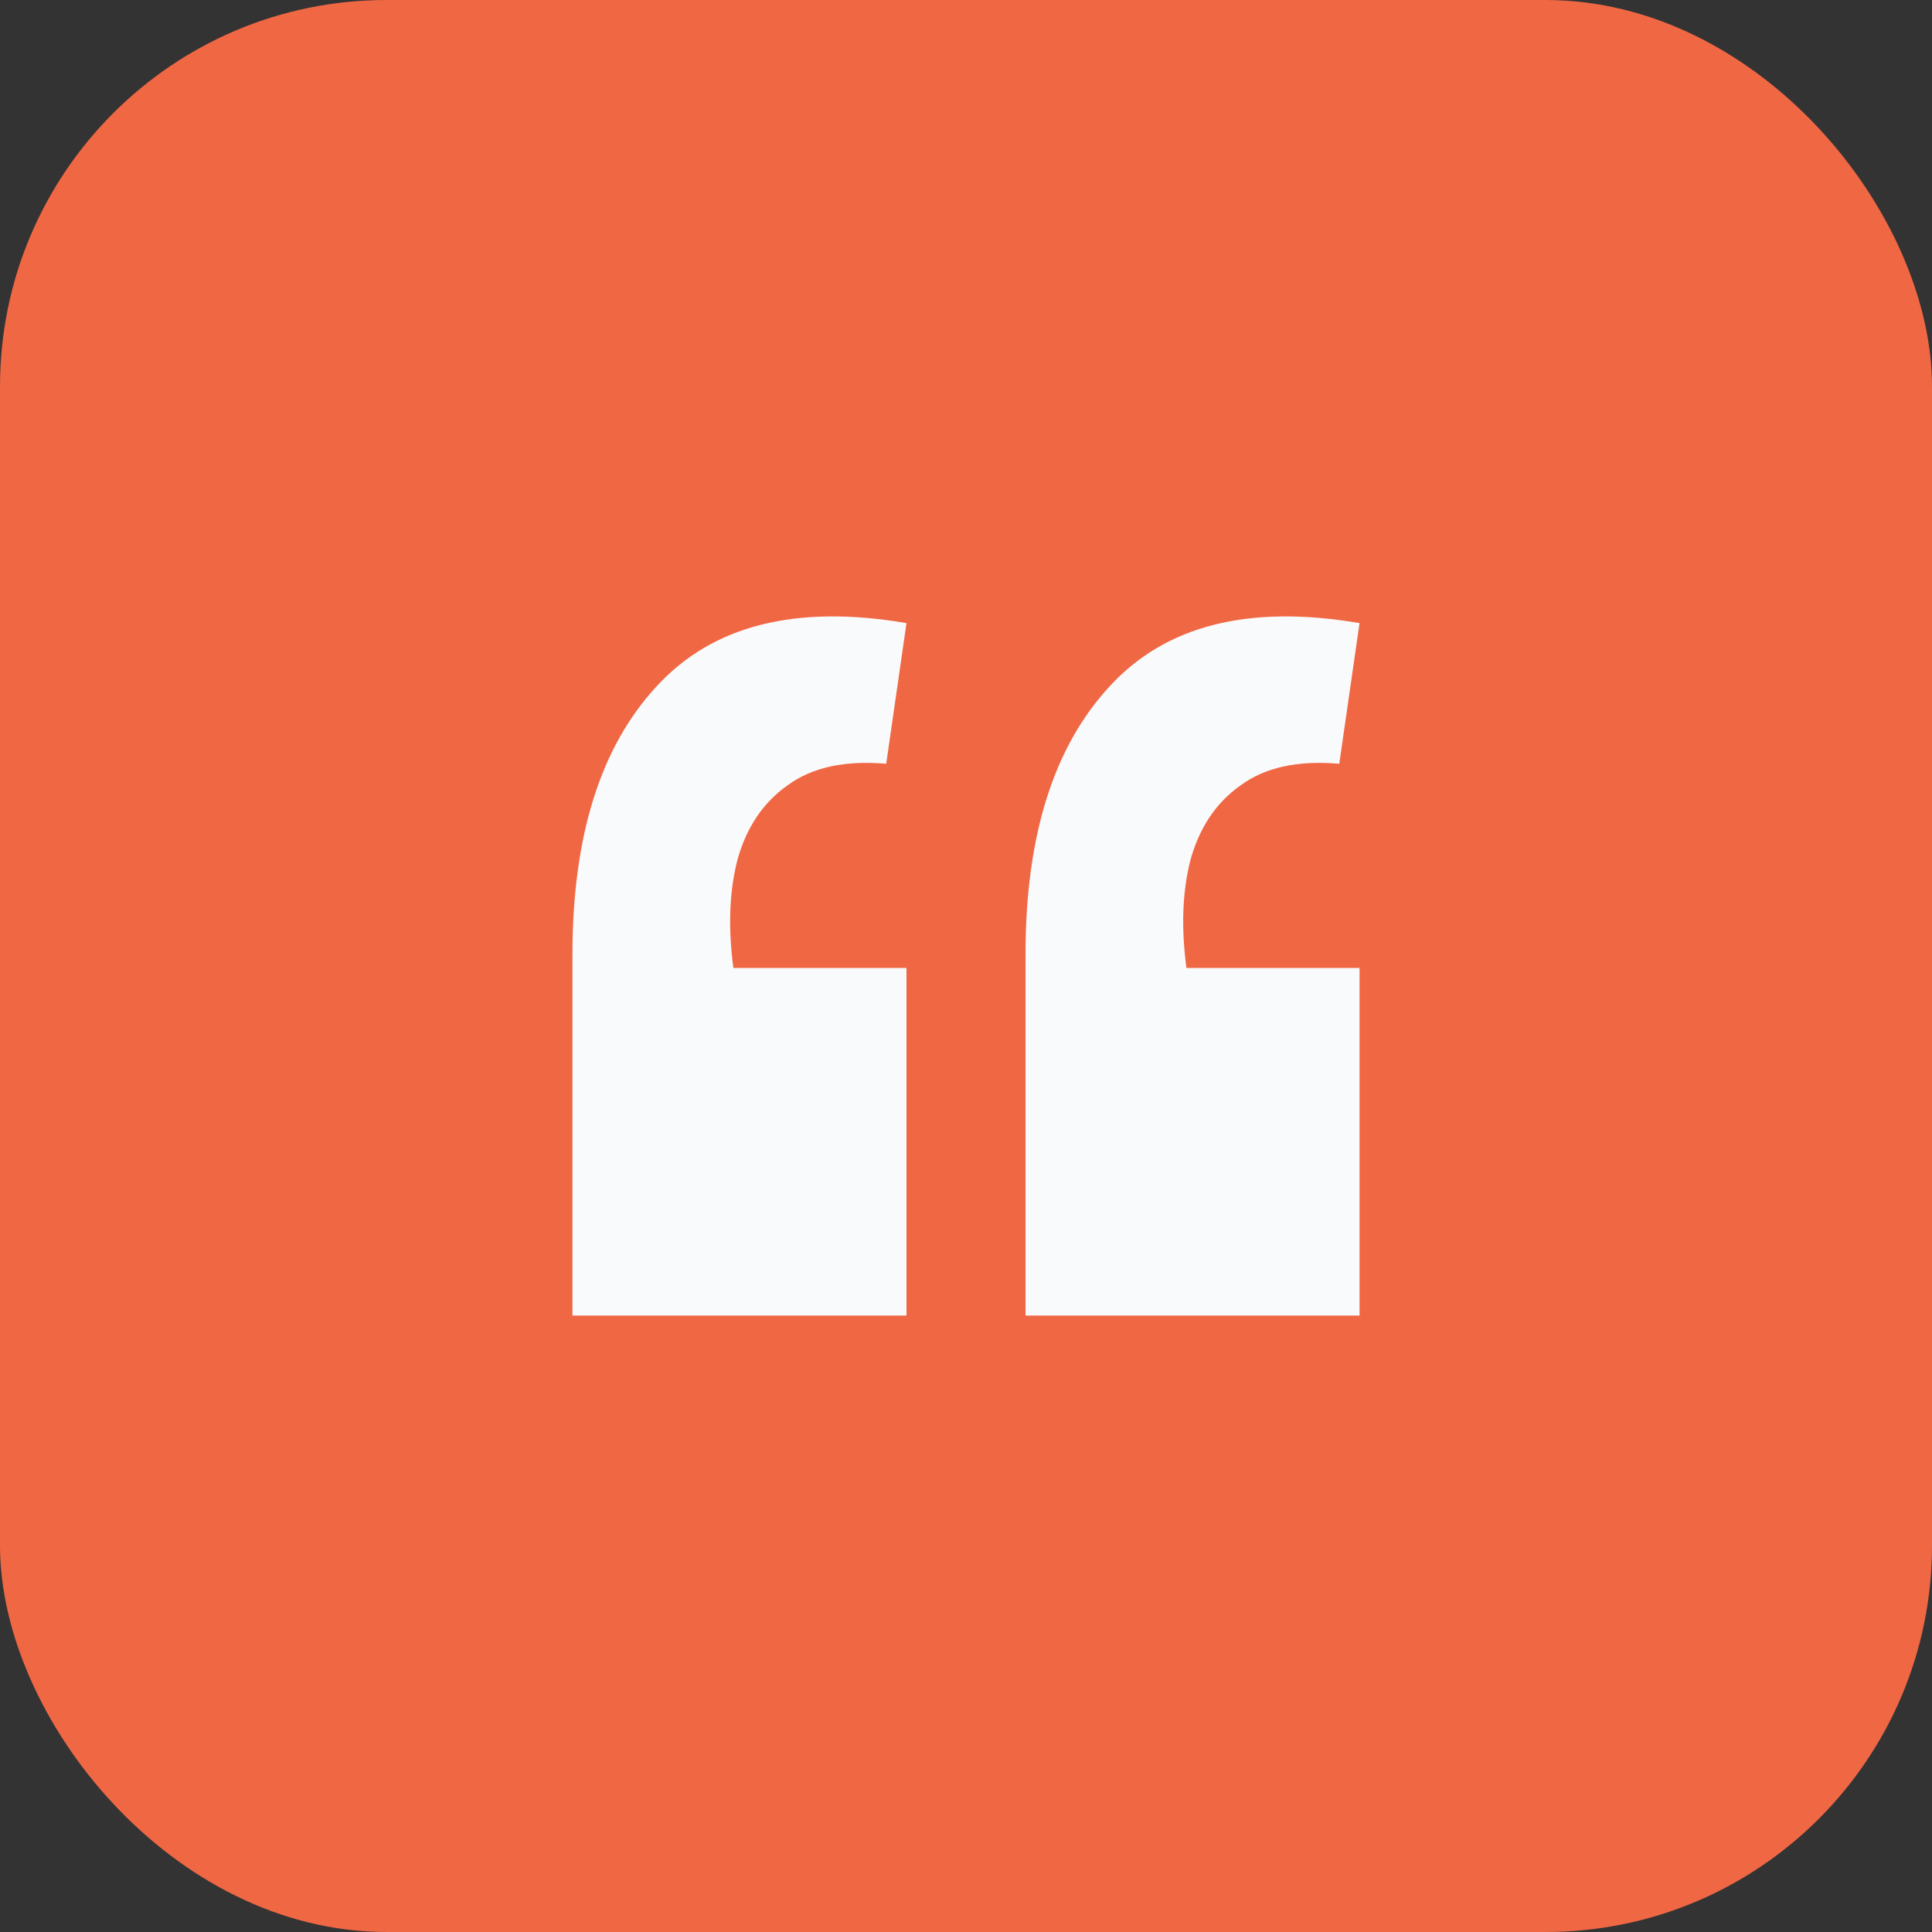
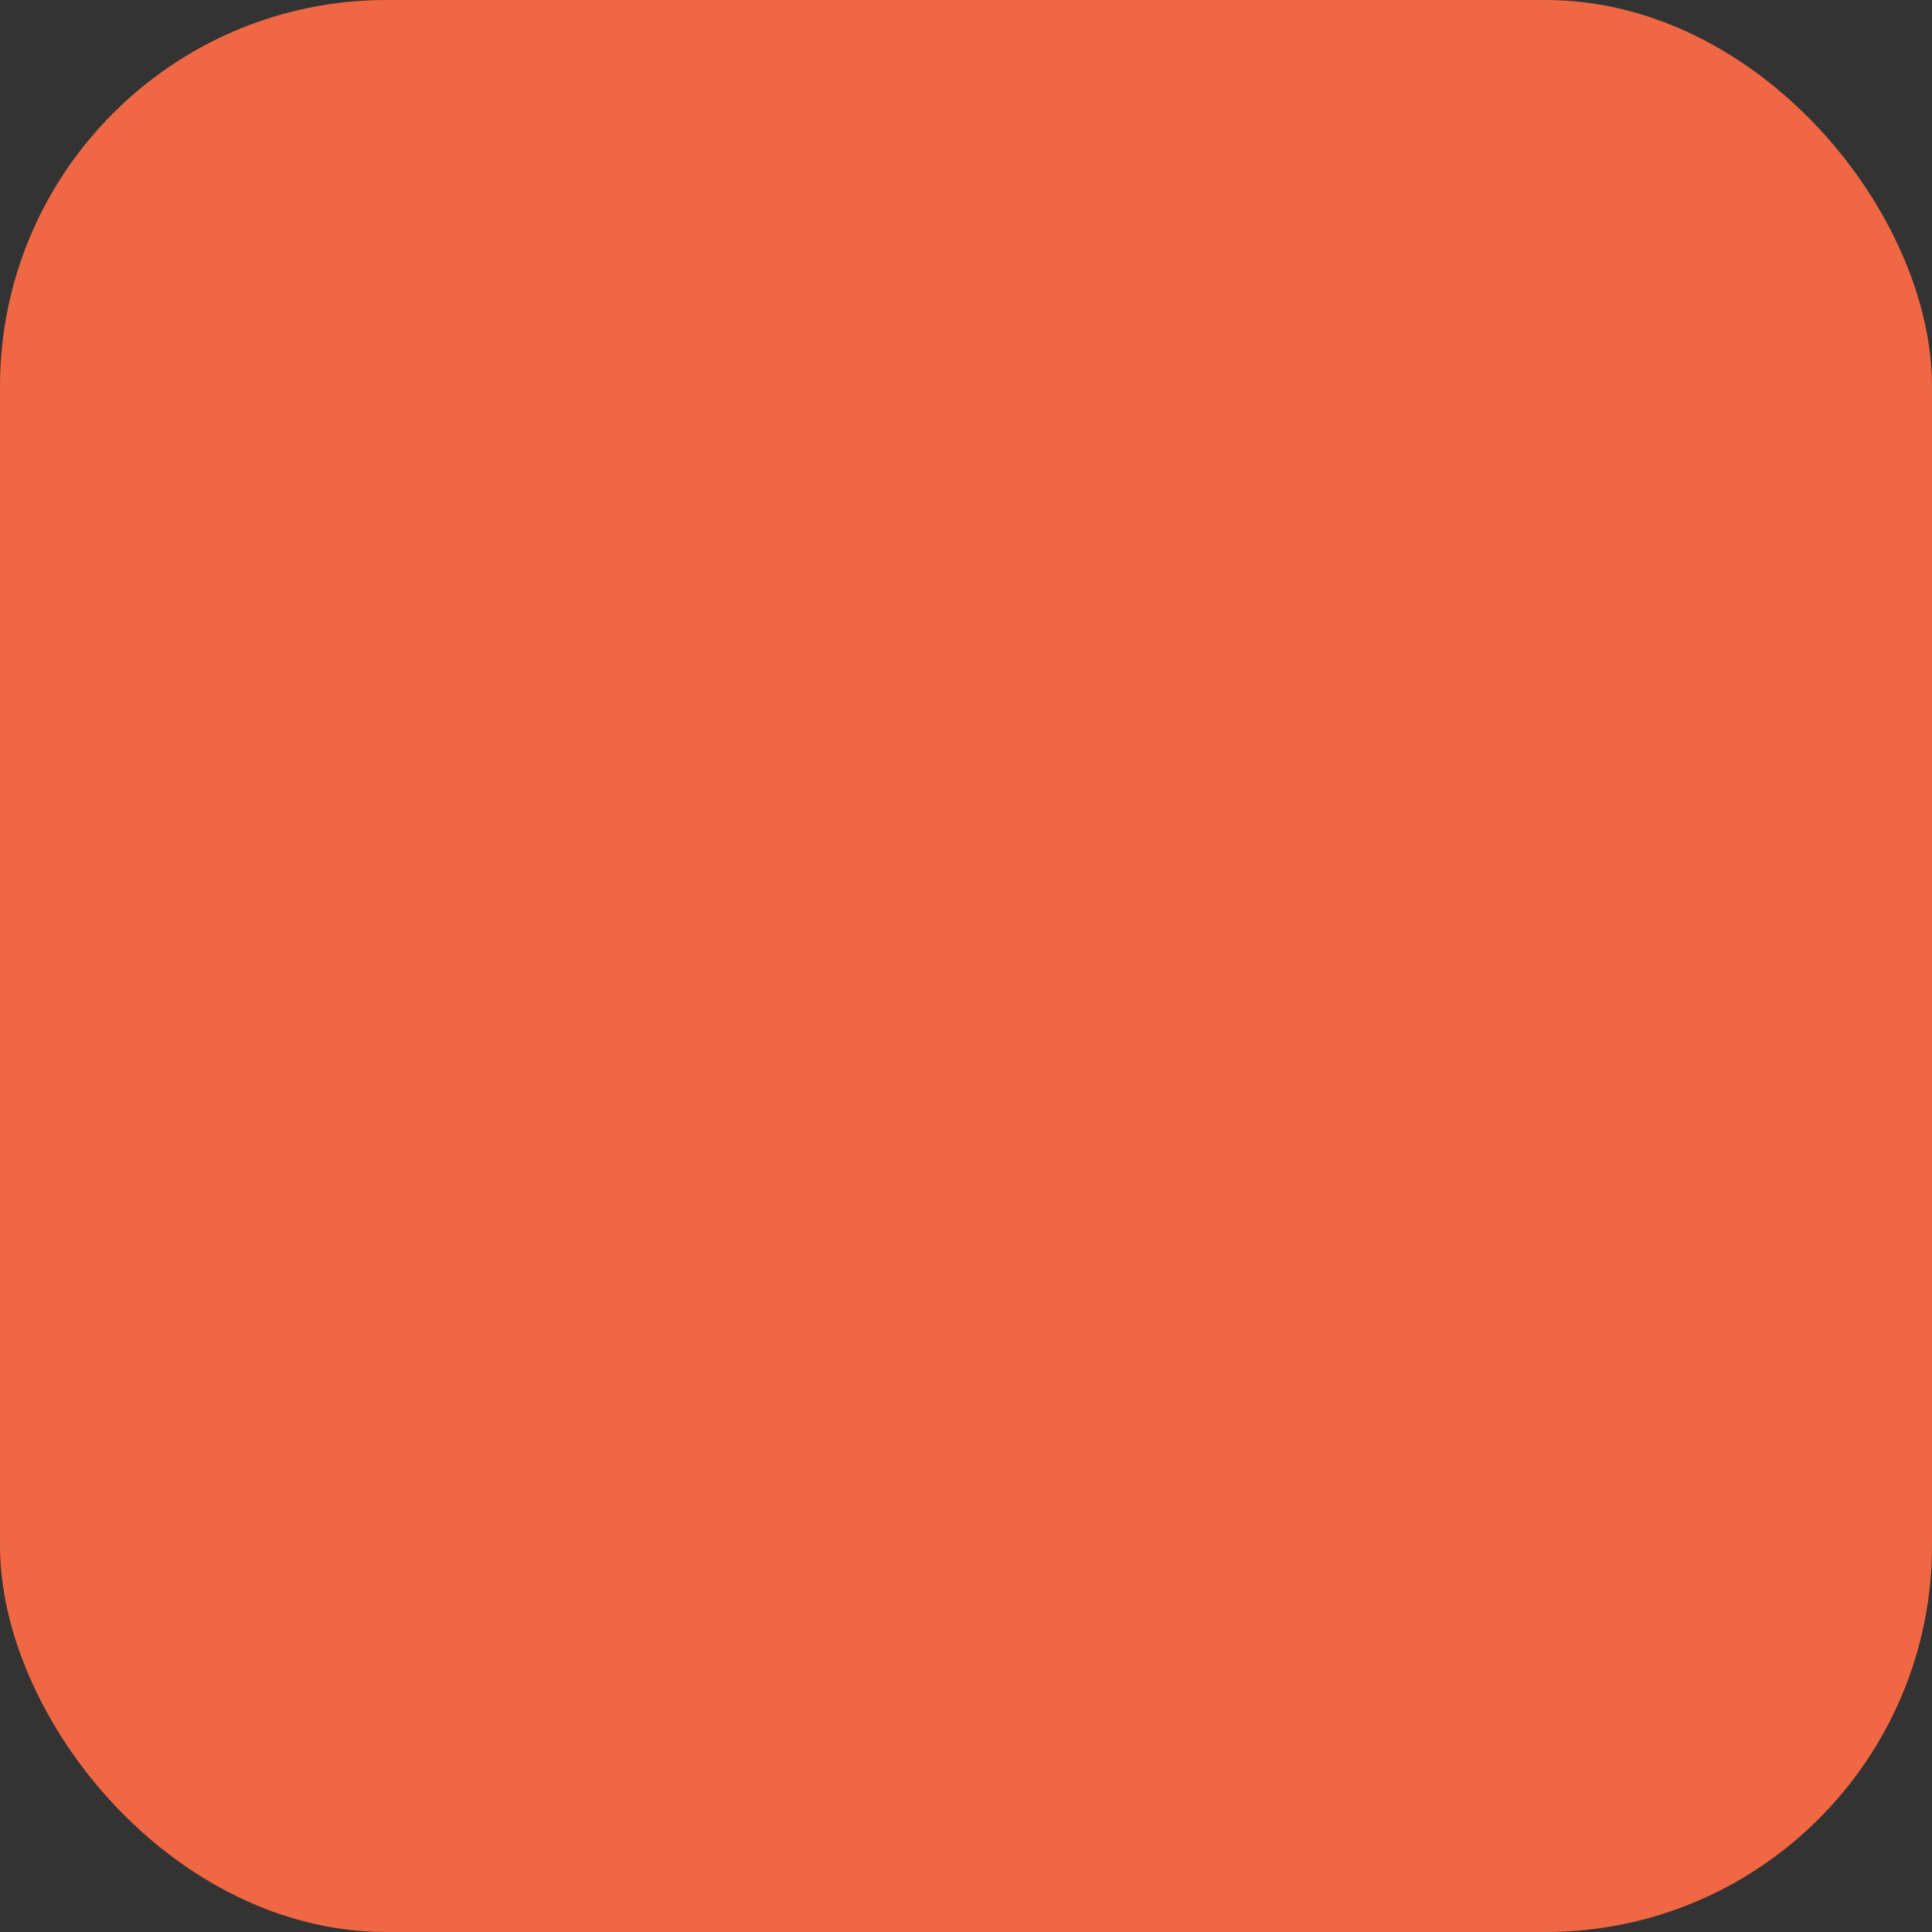
<svg xmlns="http://www.w3.org/2000/svg" width="40" height="40" viewBox="0 0 40 40" fill="none">
  <rect x="0" y="0" width="40" height="40" fill="#333333" stroke="none" />
  <rect width="40" height="40" rx="8" fill="#F06744" />
-   <path d="M28.148 12.901L27.728 15.813C26.869 15.739 26.188 15.888 25.684 16.261C25.18 16.616 24.835 17.129 24.648 17.801C24.48 18.455 24.452 19.201 24.564 20.041H28.148V27.237H21.232V19.761C21.232 17.316 21.811 15.468 22.968 14.217C24.125 12.948 25.852 12.509 28.148 12.901ZM18.768 12.901L18.348 15.813C17.489 15.739 16.808 15.888 16.304 16.261C15.8 16.616 15.455 17.129 15.268 17.801C15.1 18.455 15.072 19.201 15.184 20.041H18.768V27.237H11.852V19.761C11.852 17.316 12.431 15.468 13.588 14.217C14.745 12.948 16.472 12.509 18.768 12.901Z" fill="#F9FAFB" />
</svg>